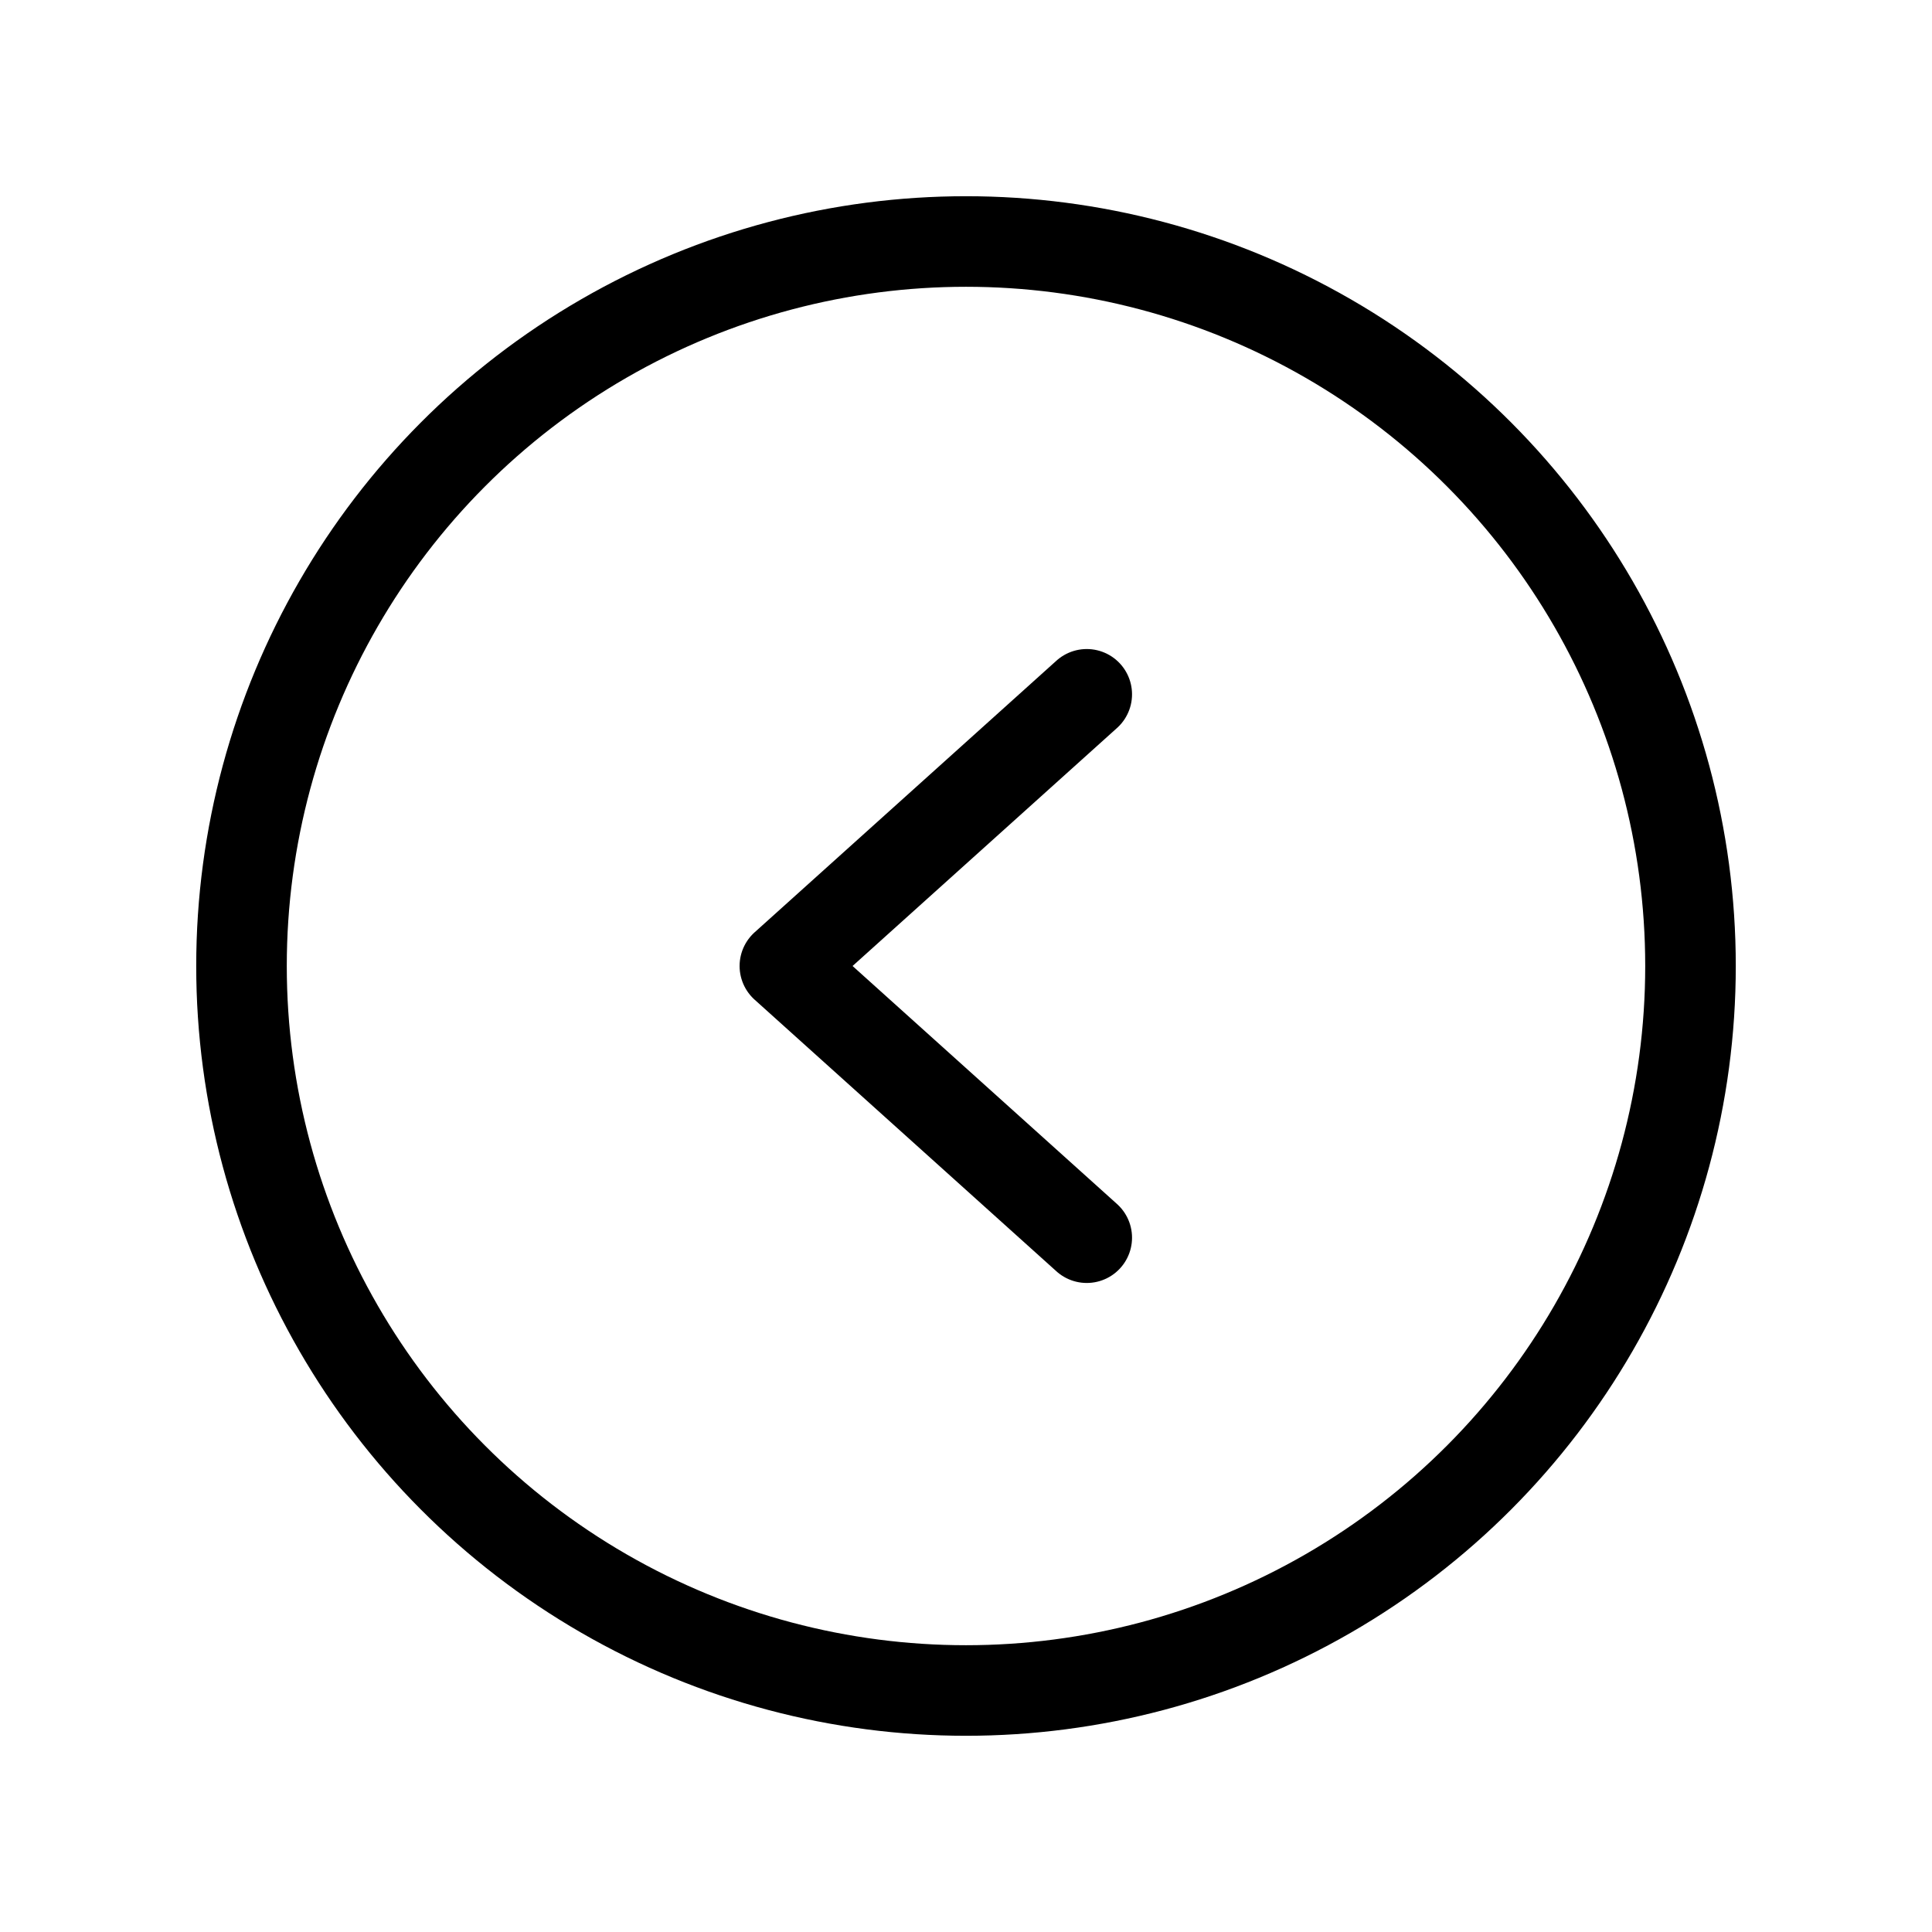
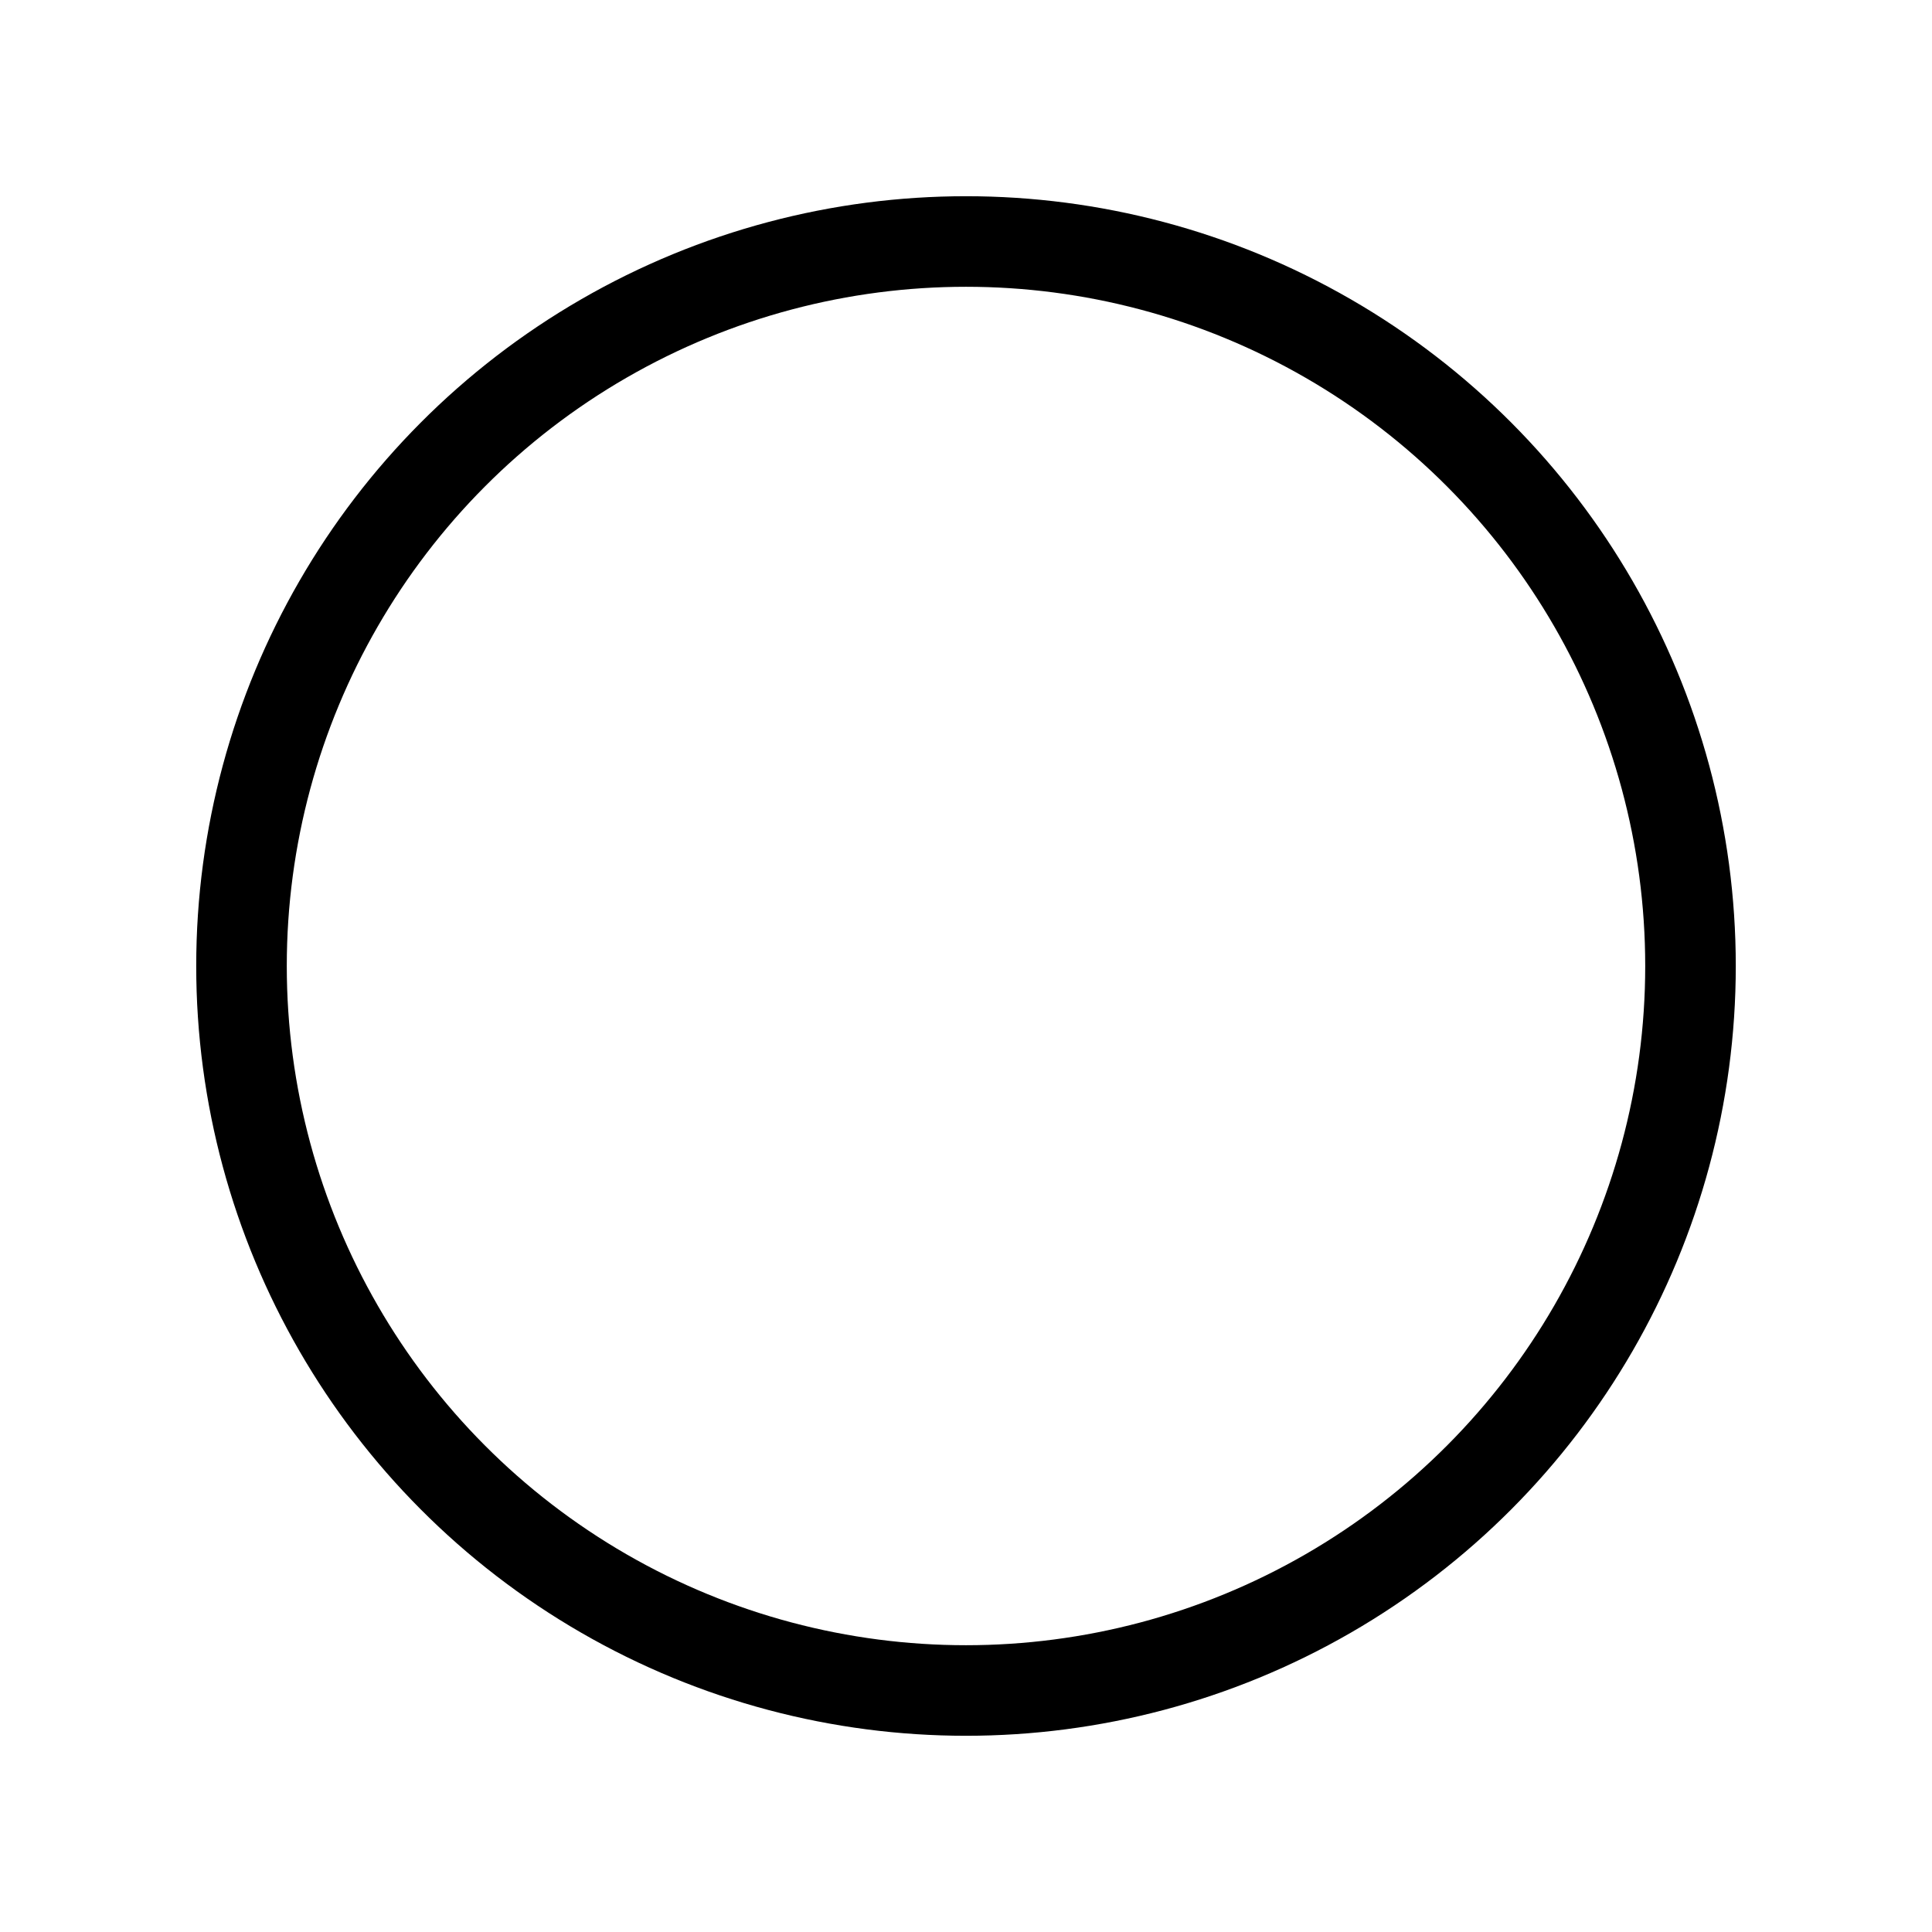
<svg xmlns="http://www.w3.org/2000/svg" viewBox="0 0 256 256">
  <rect width="256" height="256" fill="none" />
  <circle cx="128" cy="128" r="96" fill="none" stroke="#000" stroke-miterlimit="10" stroke-width="12" />
-   <polyline points="144 92 104 128 144 164" fill="none" stroke="#000" stroke-linecap="round" stroke-linejoin="round" stroke-width="12" />
</svg>